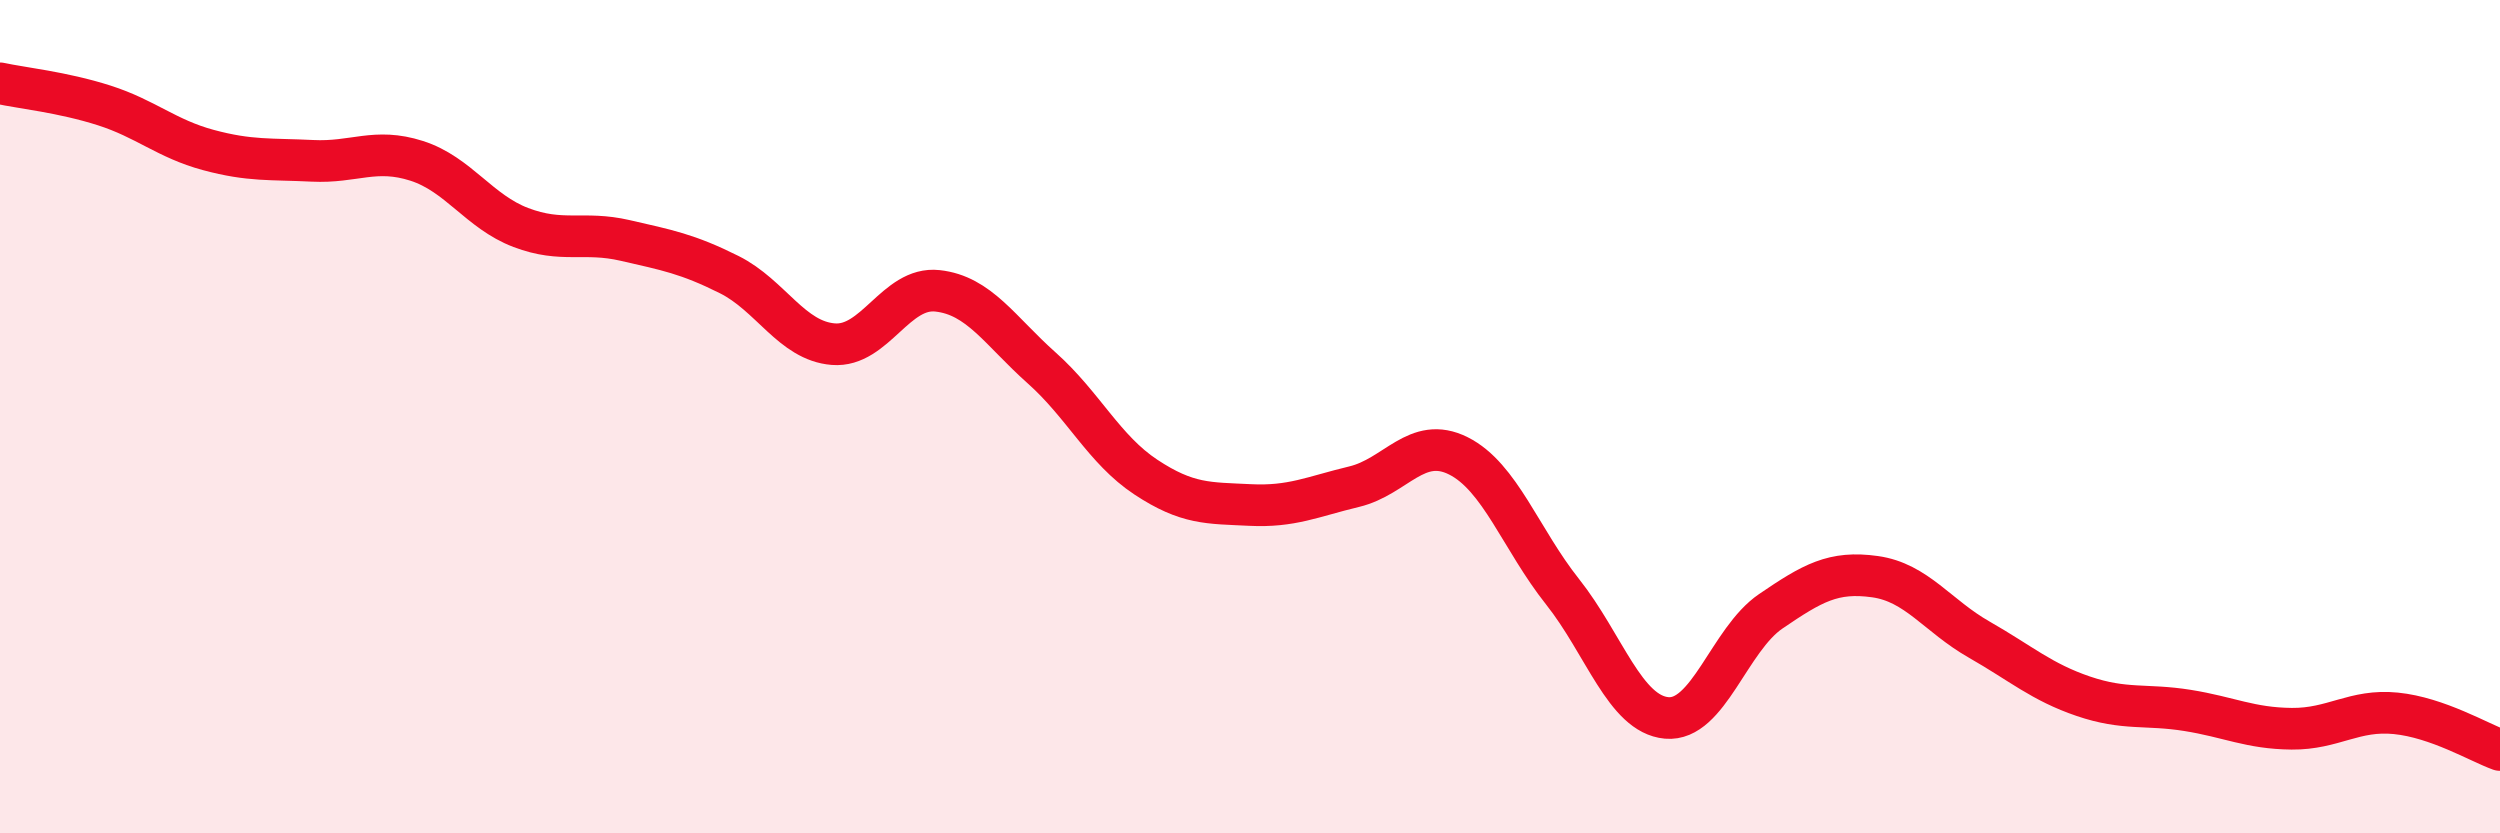
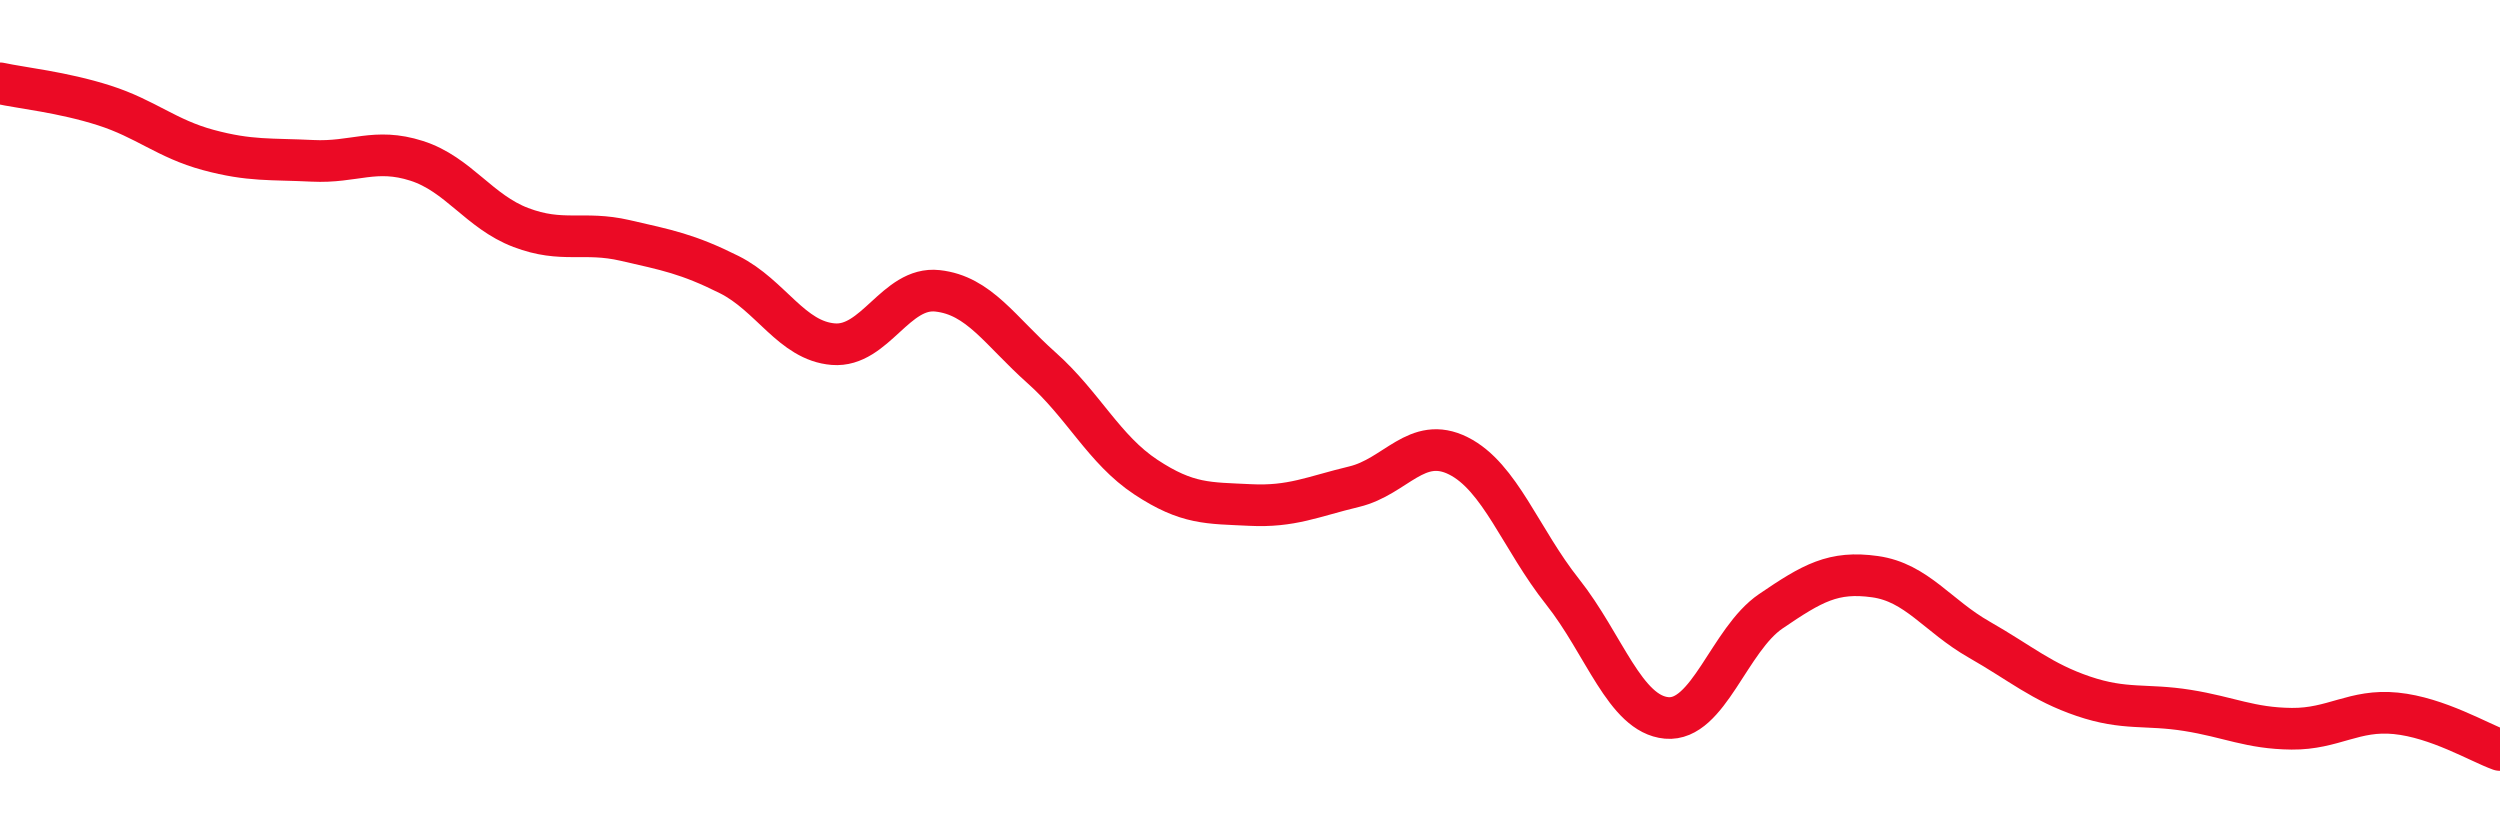
<svg xmlns="http://www.w3.org/2000/svg" width="60" height="20" viewBox="0 0 60 20">
-   <path d="M 0,2 C 0.5,2.11 1.5,2.21 2.5,2.53 C 3.5,2.85 4,3.33 5,3.6 C 6,3.87 6.5,3.81 7.5,3.86 C 8.5,3.91 9,3.54 10,3.86 C 11,4.18 11.5,5.08 12.5,5.46 C 13.5,5.84 14,5.54 15,5.77 C 16,6 16.5,6.09 17.5,6.59 C 18.5,7.09 19,8.18 20,8.26 C 21,8.34 21.5,6.87 22.5,6.98 C 23.5,7.09 24,7.94 25,8.83 C 26,9.72 26.5,10.79 27.5,11.45 C 28.5,12.11 29,12.07 30,12.12 C 31,12.17 31.5,11.92 32.5,11.68 C 33.5,11.44 34,10.44 35,10.94 C 36,11.44 36.5,12.94 37.5,14.2 C 38.5,15.46 39,17.14 40,17.23 C 41,17.32 41.5,15.35 42.5,14.67 C 43.5,13.99 44,13.7 45,13.84 C 46,13.98 46.5,14.78 47.5,15.35 C 48.5,15.92 49,16.37 50,16.71 C 51,17.05 51.5,16.89 52.5,17.05 C 53.5,17.21 54,17.48 55,17.49 C 56,17.5 56.5,17.02 57.5,17.12 C 58.5,17.22 59.5,17.82 60,18L60 20L0 20Z" fill="#EB0A25" opacity="0.1" stroke-linecap="round" stroke-linejoin="round" />
  <path d="M 0,2 C 0.5,2.11 1.5,2.21 2.5,2.53 C 3.5,2.85 4,3.33 5,3.6 C 6,3.87 6.5,3.81 7.5,3.86 C 8.5,3.91 9,3.54 10,3.86 C 11,4.18 11.5,5.08 12.5,5.46 C 13.5,5.84 14,5.54 15,5.77 C 16,6 16.5,6.09 17.5,6.59 C 18.5,7.09 19,8.18 20,8.26 C 21,8.34 21.5,6.87 22.5,6.98 C 23.5,7.09 24,7.94 25,8.83 C 26,9.72 26.5,10.79 27.5,11.45 C 28.5,12.11 29,12.07 30,12.12 C 31,12.17 31.5,11.92 32.5,11.68 C 33.5,11.44 34,10.44 35,10.94 C 36,11.44 36.5,12.94 37.5,14.2 C 38.5,15.46 39,17.14 40,17.23 C 41,17.32 41.5,15.35 42.5,14.67 C 43.5,13.99 44,13.7 45,13.84 C 46,13.98 46.5,14.78 47.5,15.35 C 48.5,15.92 49,16.37 50,16.71 C 51,17.05 51.5,16.89 52.5,17.05 C 53.5,17.21 54,17.48 55,17.49 C 56,17.5 56.5,17.02 57.5,17.12 C 58.5,17.22 59.5,17.82 60,18" stroke="#EB0A25" stroke-width="1" fill="none" stroke-linecap="round" stroke-linejoin="round" />
</svg>